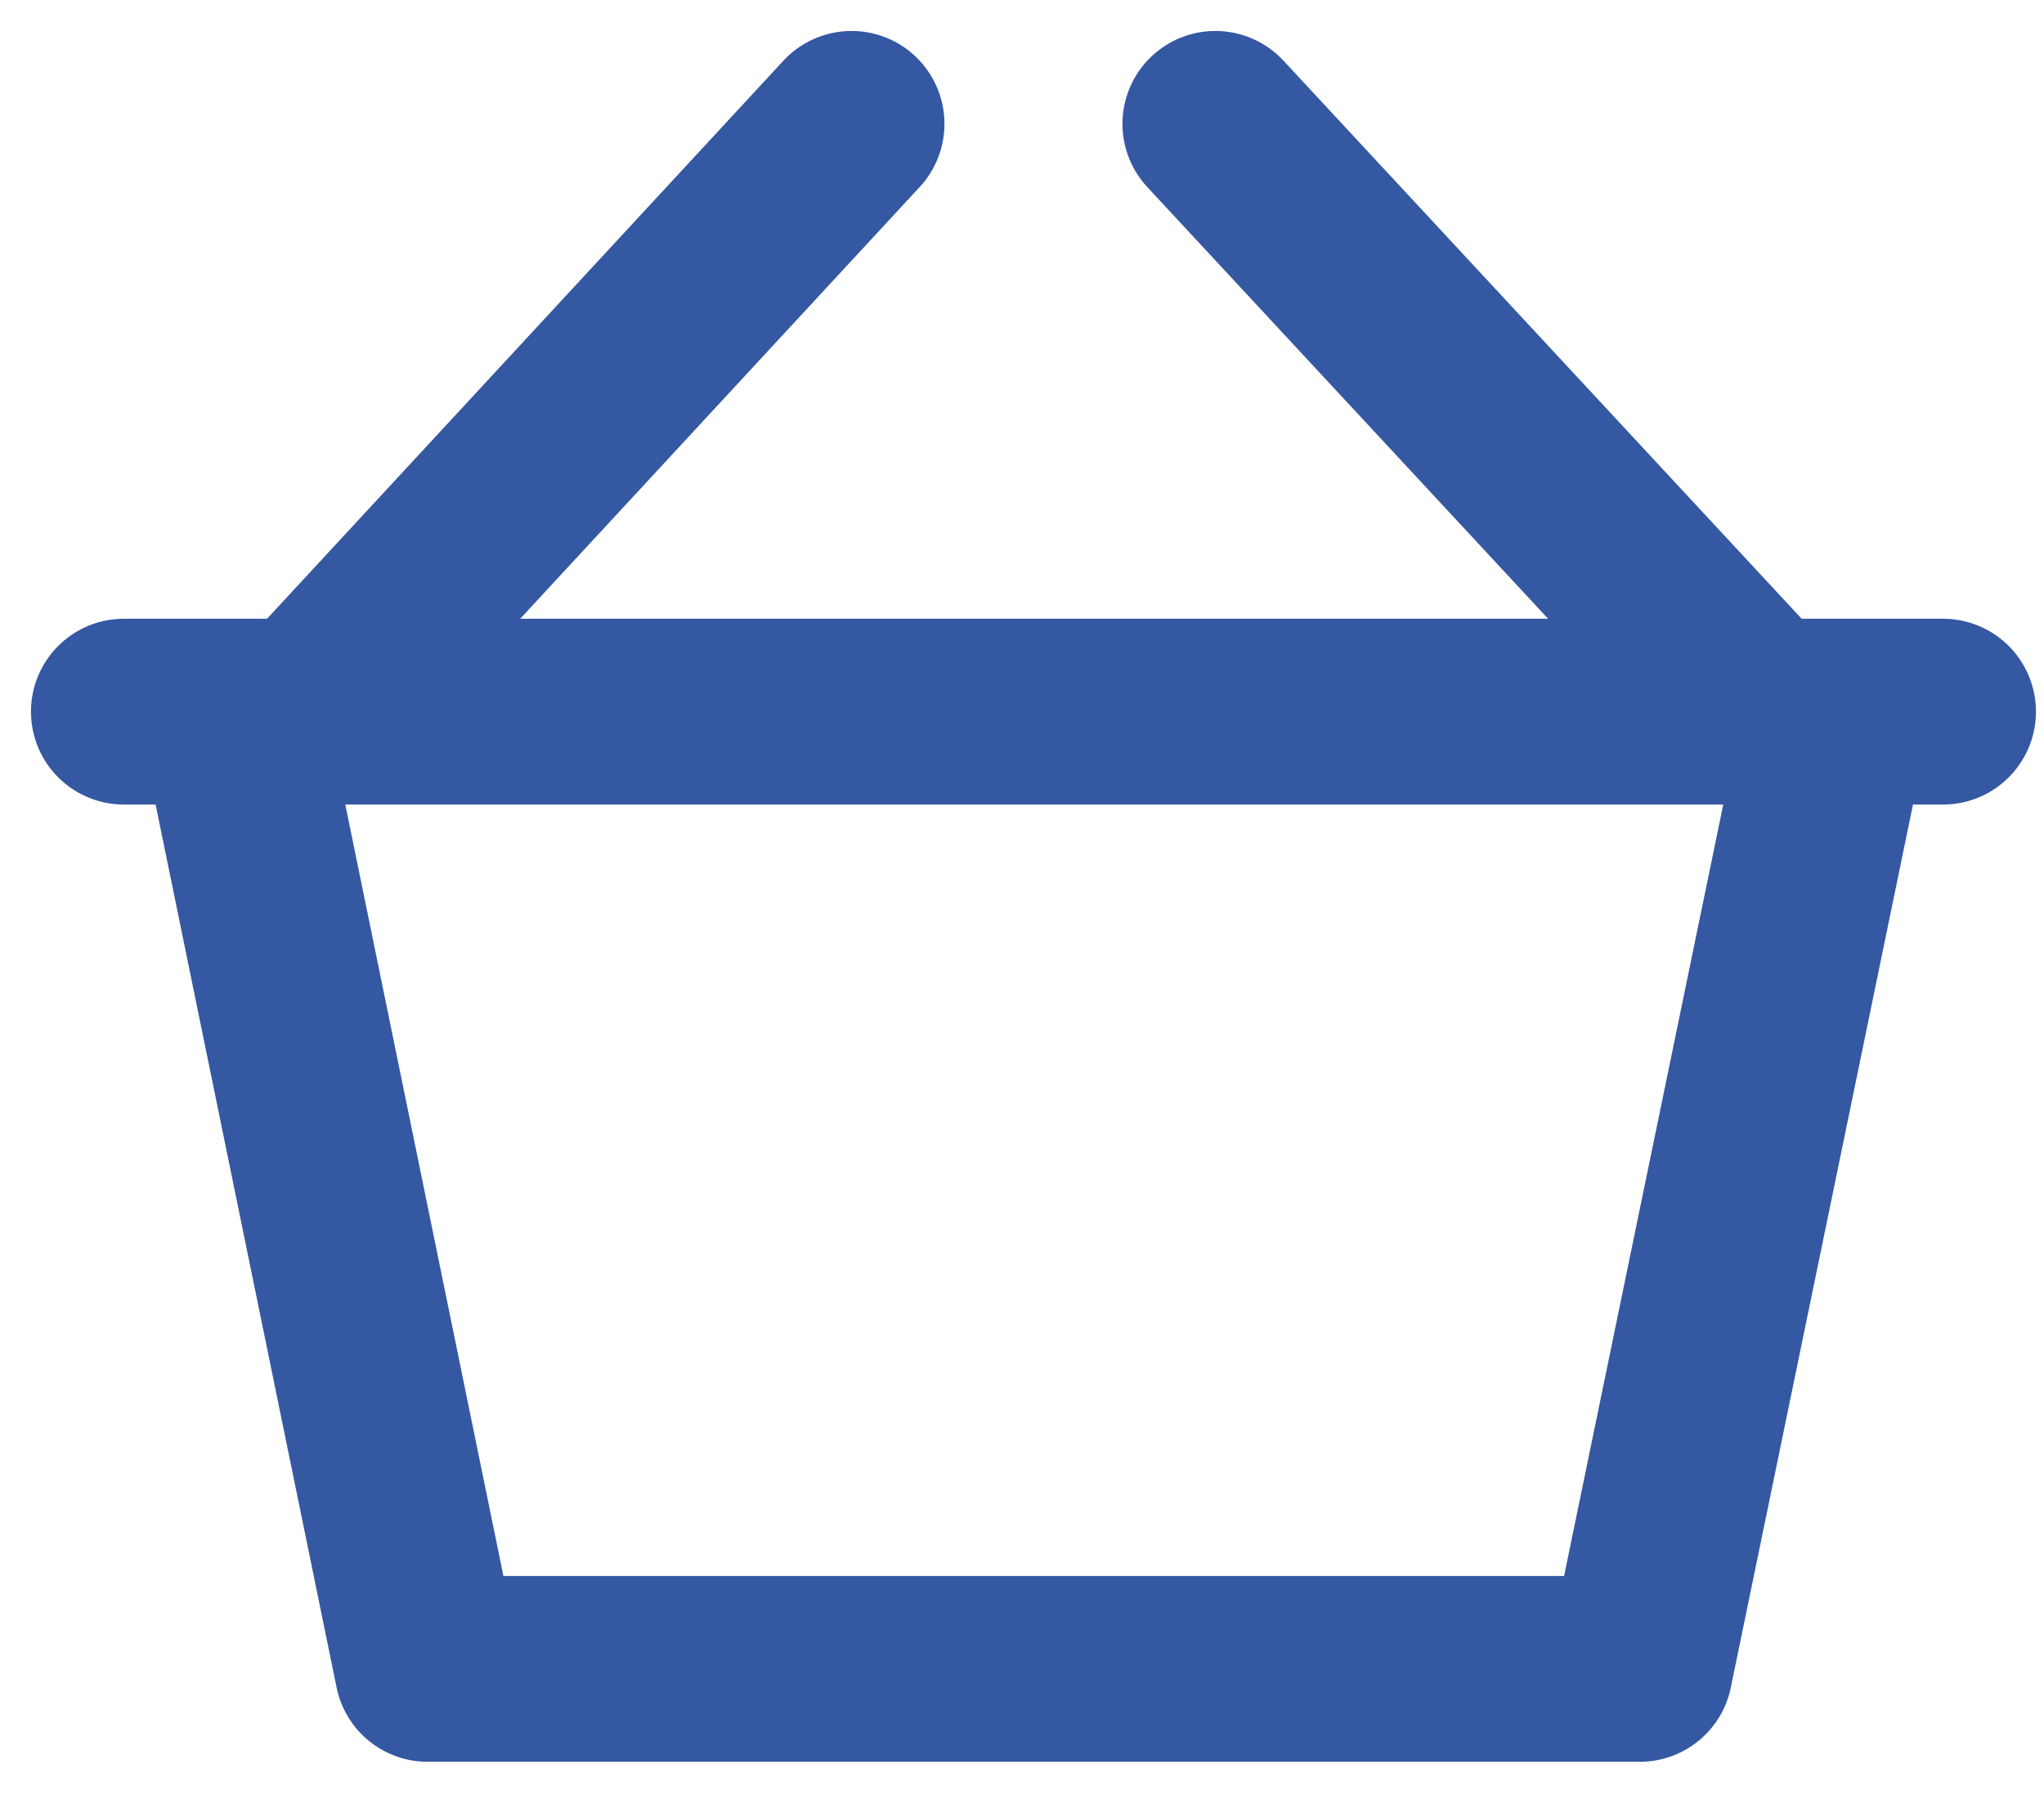
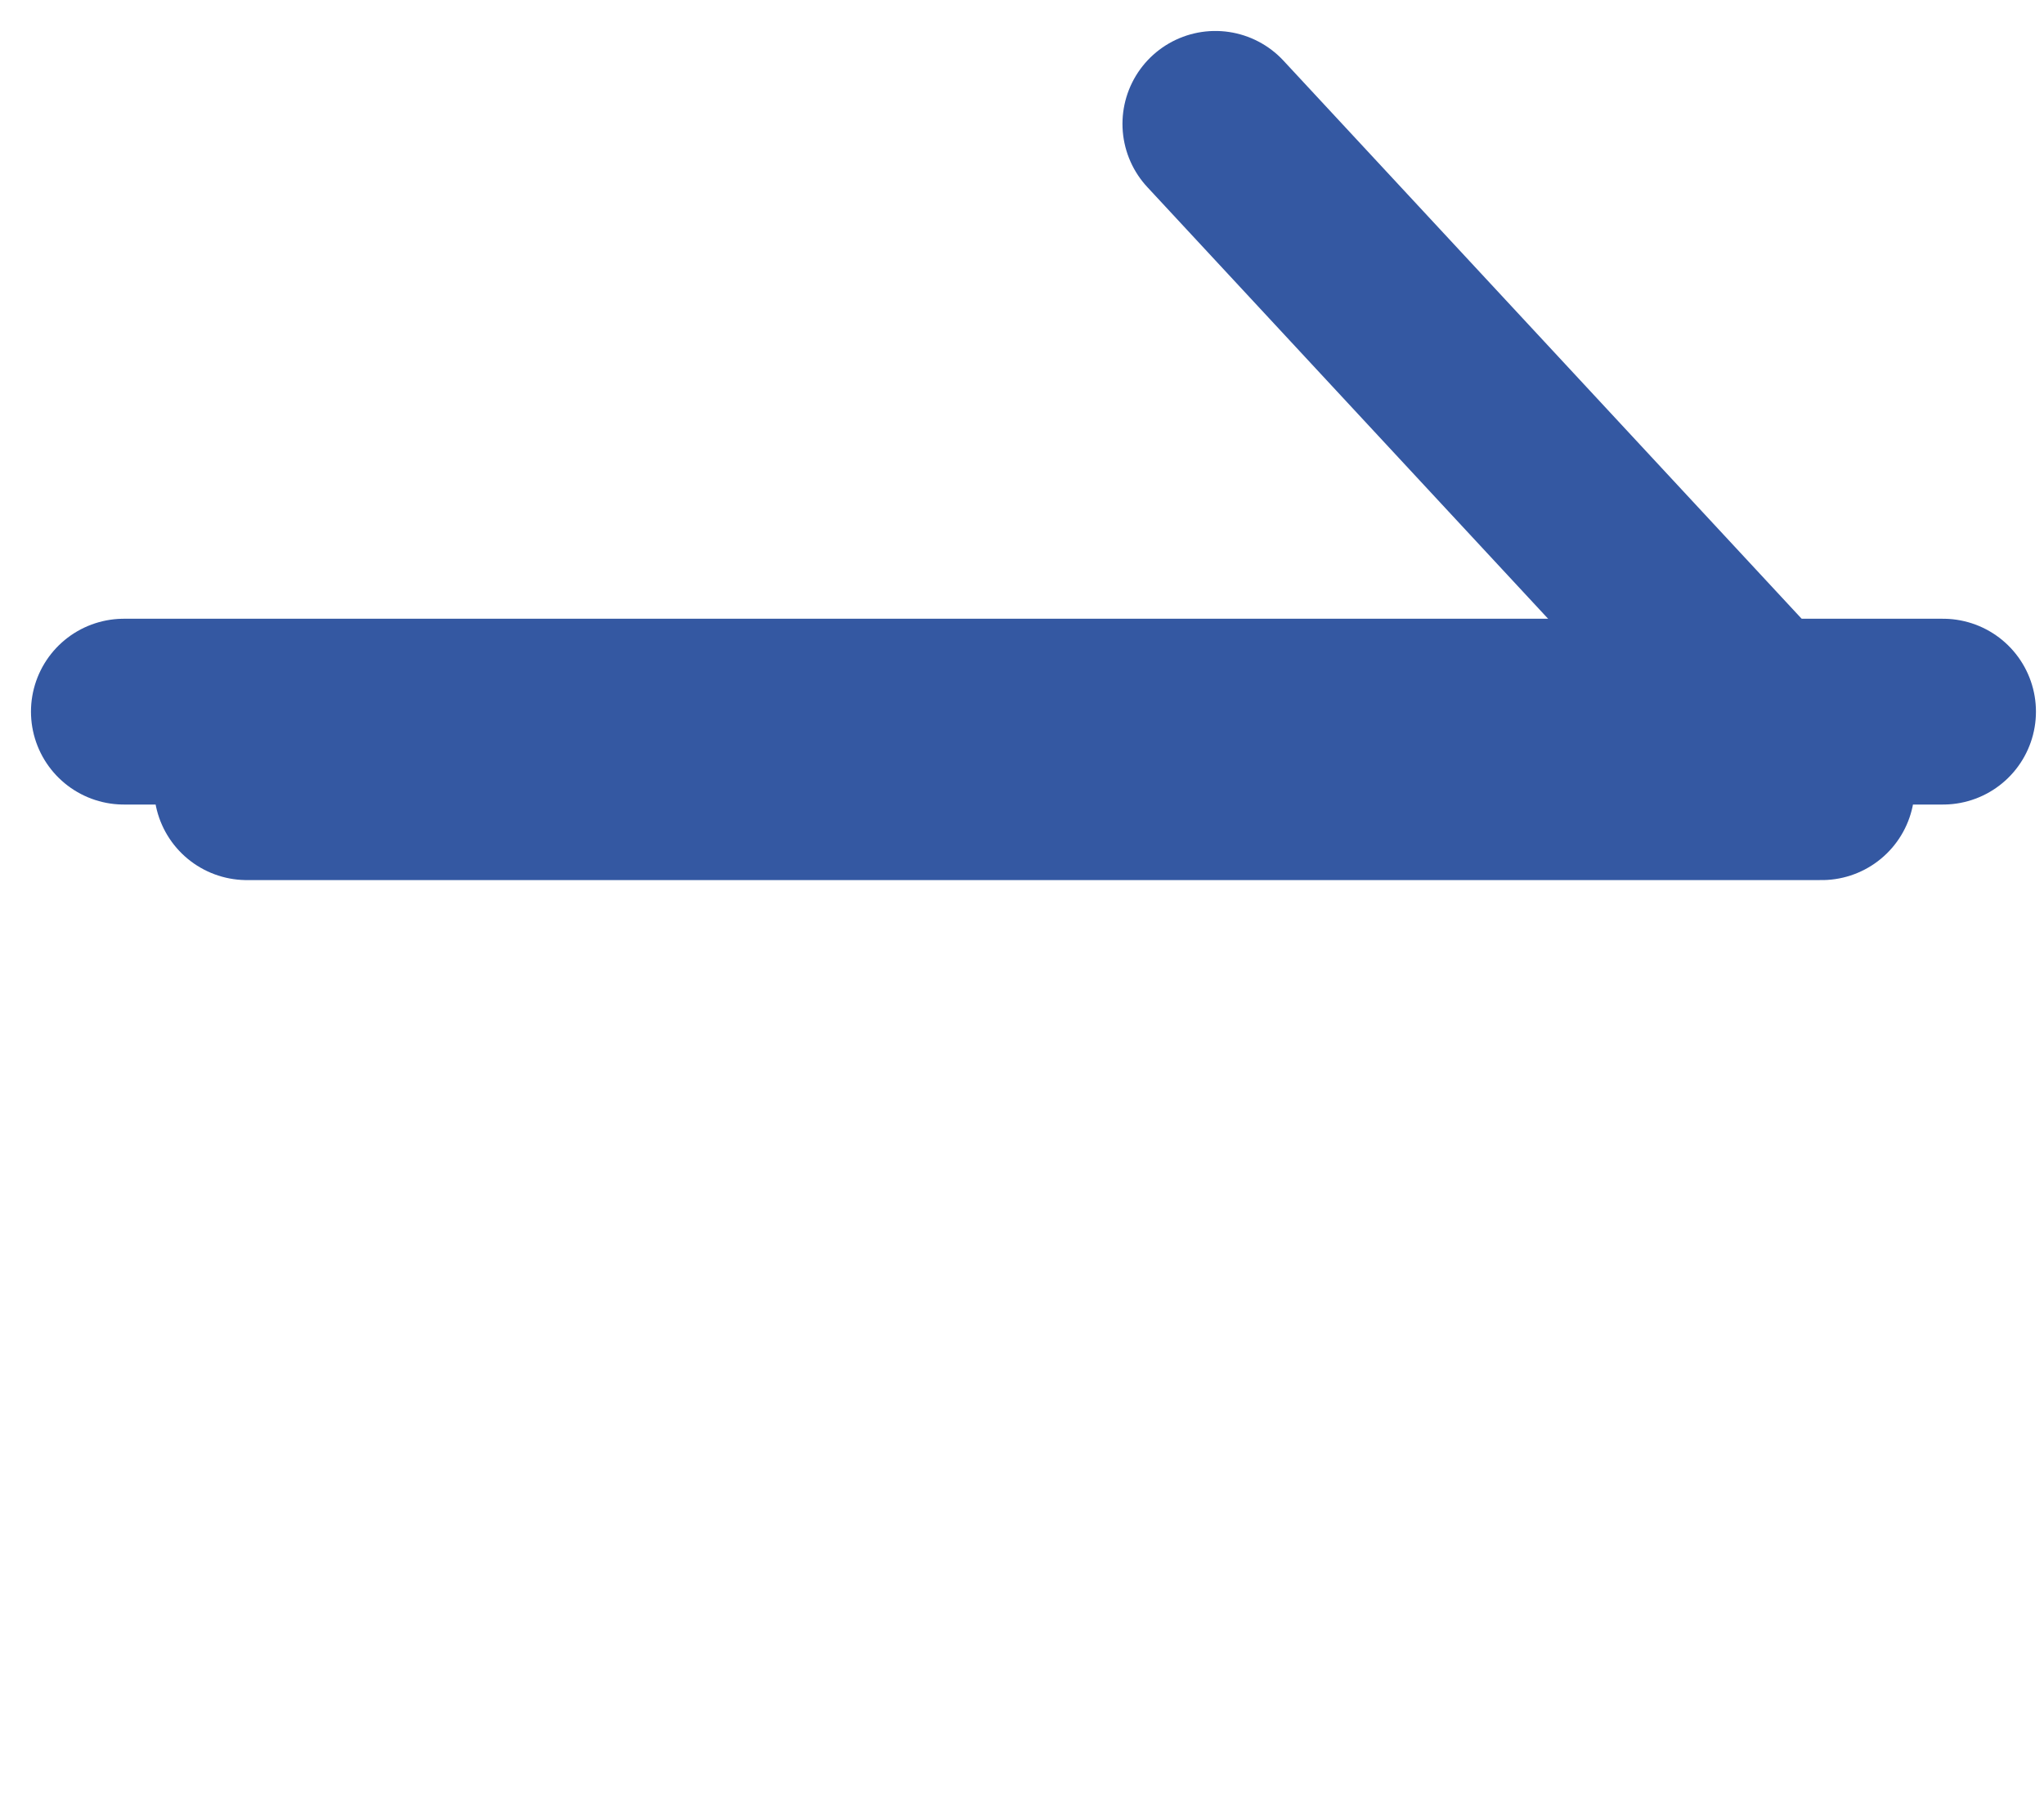
<svg xmlns="http://www.w3.org/2000/svg" width="33" height="29" viewBox="0 0 33 29" fill="none">
-   <path d="M3.986 12.711L6.904 26.948H26.474L29.411 12.711" stroke="#3458A2" stroke-width="3" stroke-linecap="round" stroke-linejoin="round" />
-   <path d="M13.748 2L4.967 11.491" stroke="#3458A2" stroke-width="3" stroke-miterlimit="10" stroke-linecap="round" />
+   <path d="M3.986 12.711H26.474L29.411 12.711" stroke="#3458A2" stroke-width="3" stroke-linecap="round" stroke-linejoin="round" />
  <path d="M19.622 2L28.433 11.491" stroke="#3458A2" stroke-width="3" stroke-miterlimit="10" stroke-linecap="round" />
  <path d="M2 11.491H31.37" stroke="#3458A2" stroke-width="3" stroke-linecap="round" stroke-linejoin="round" />
</svg>